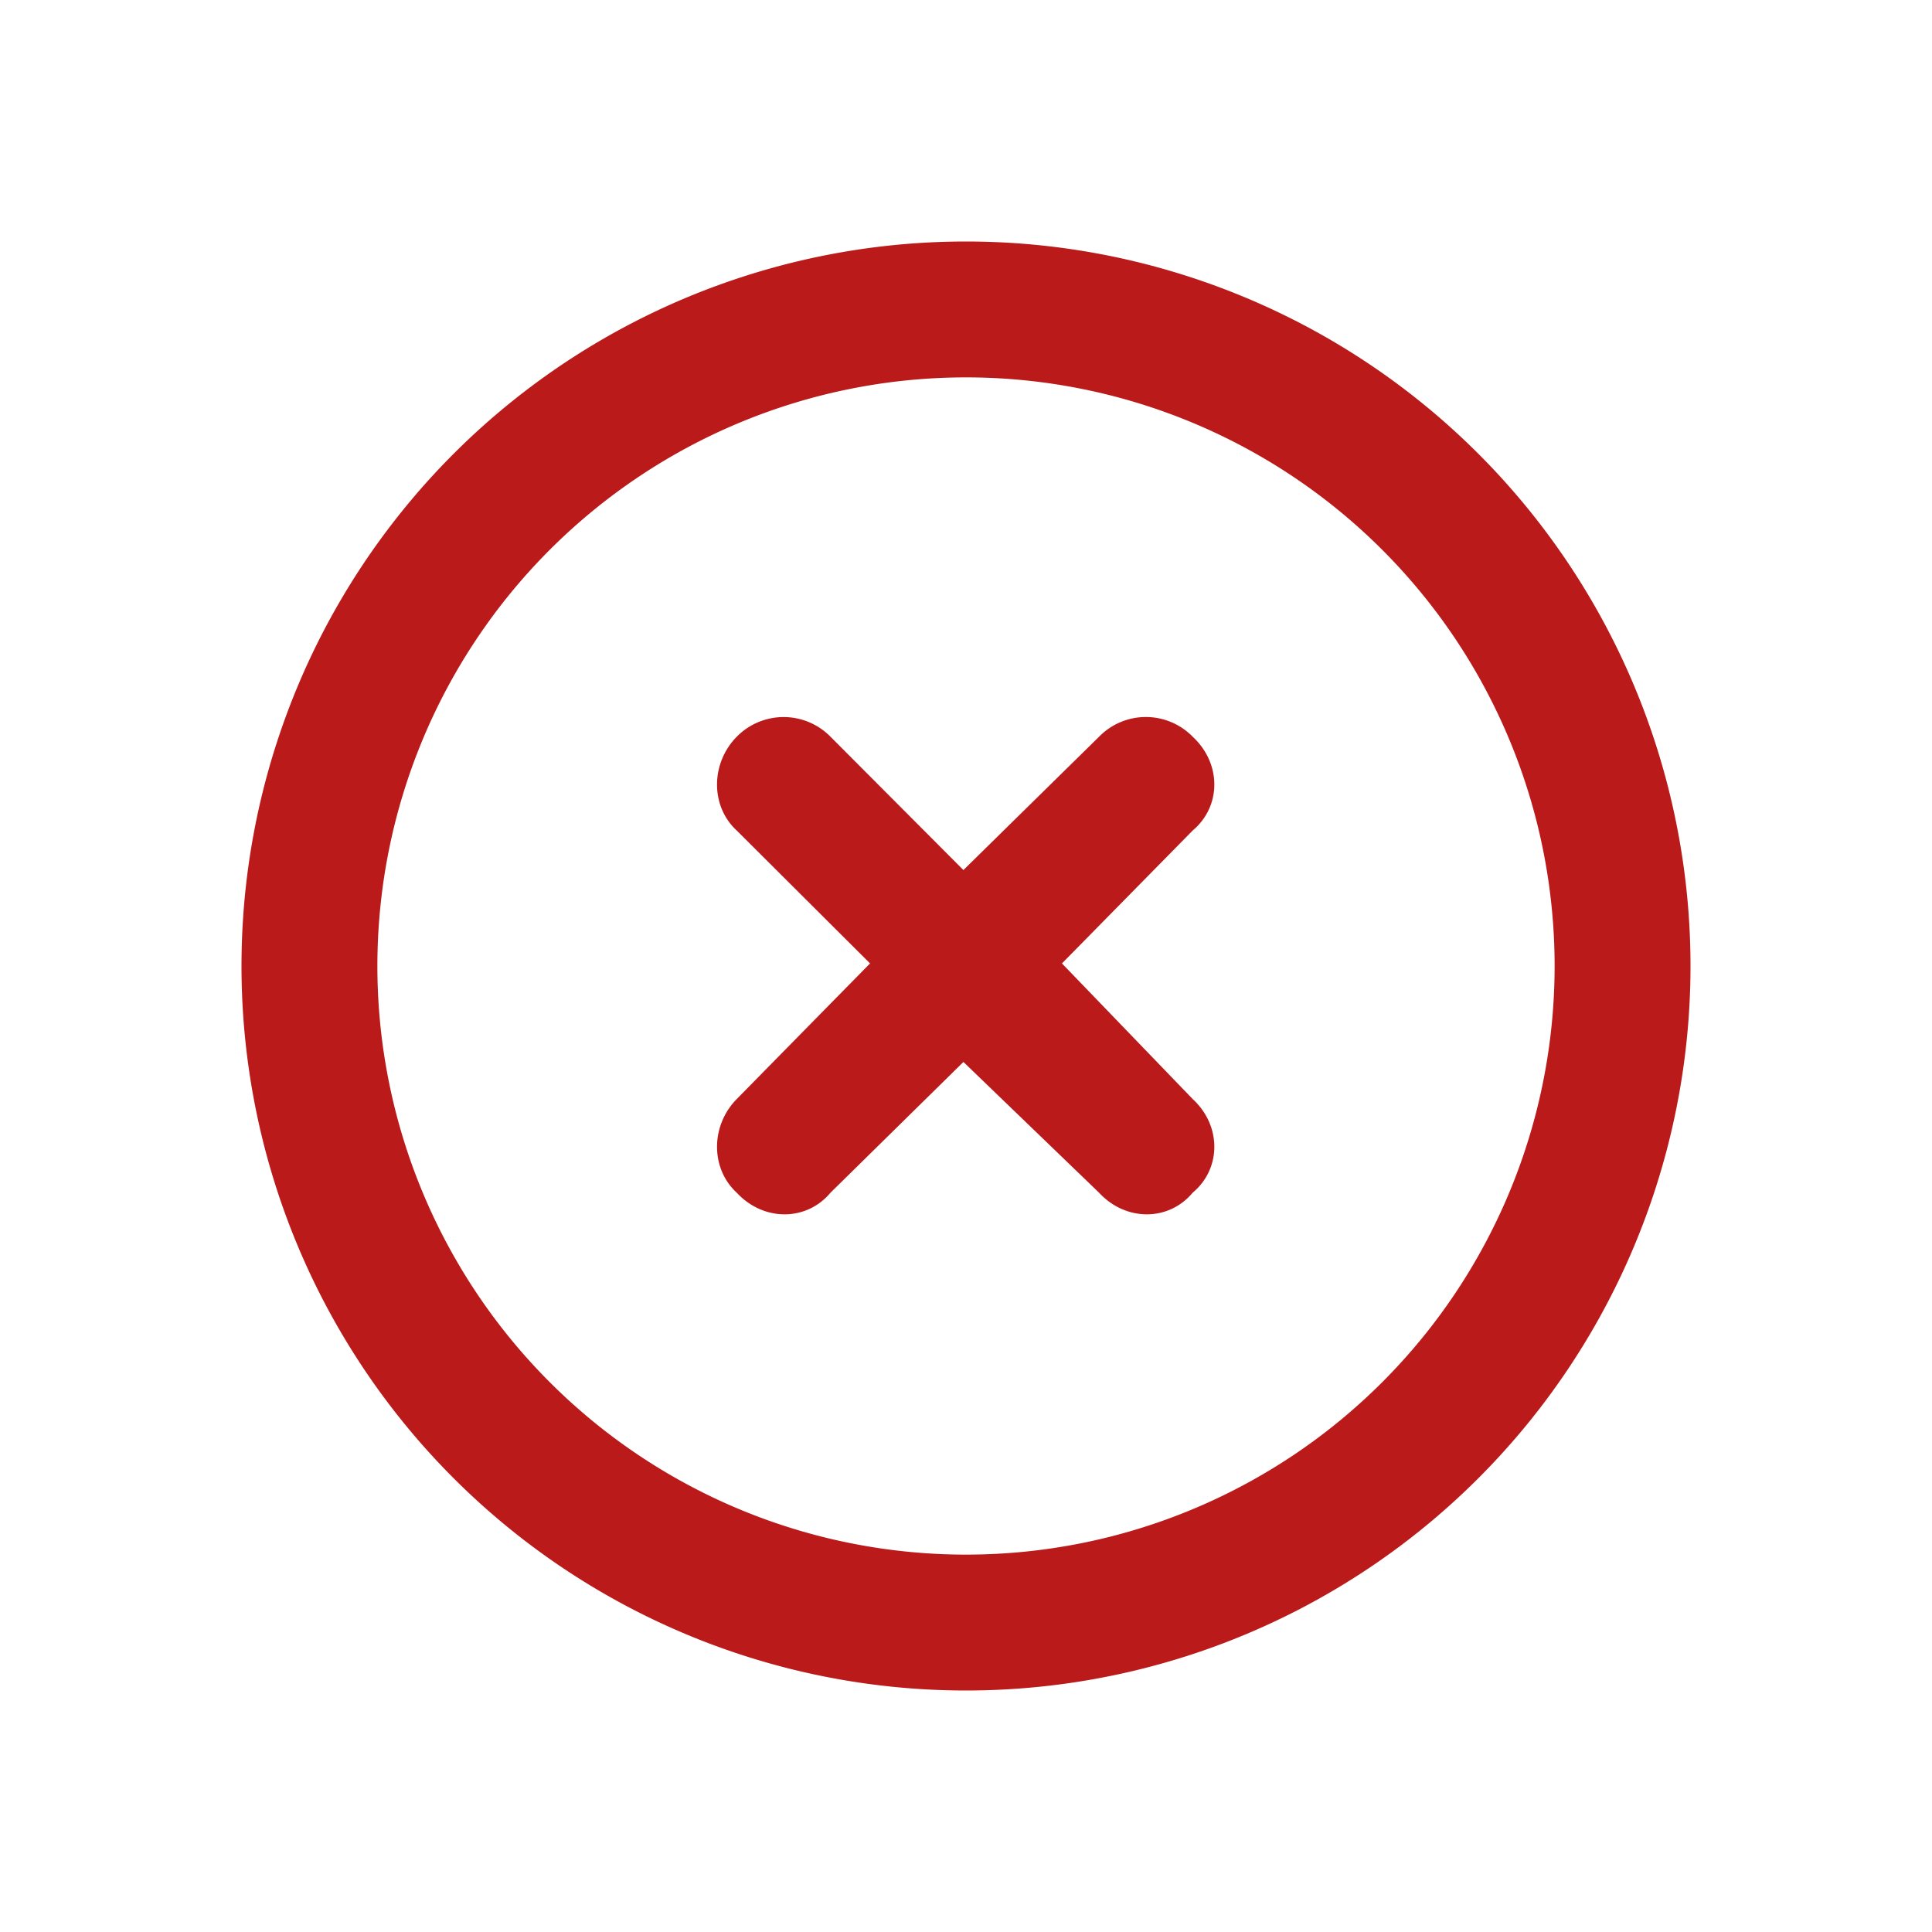
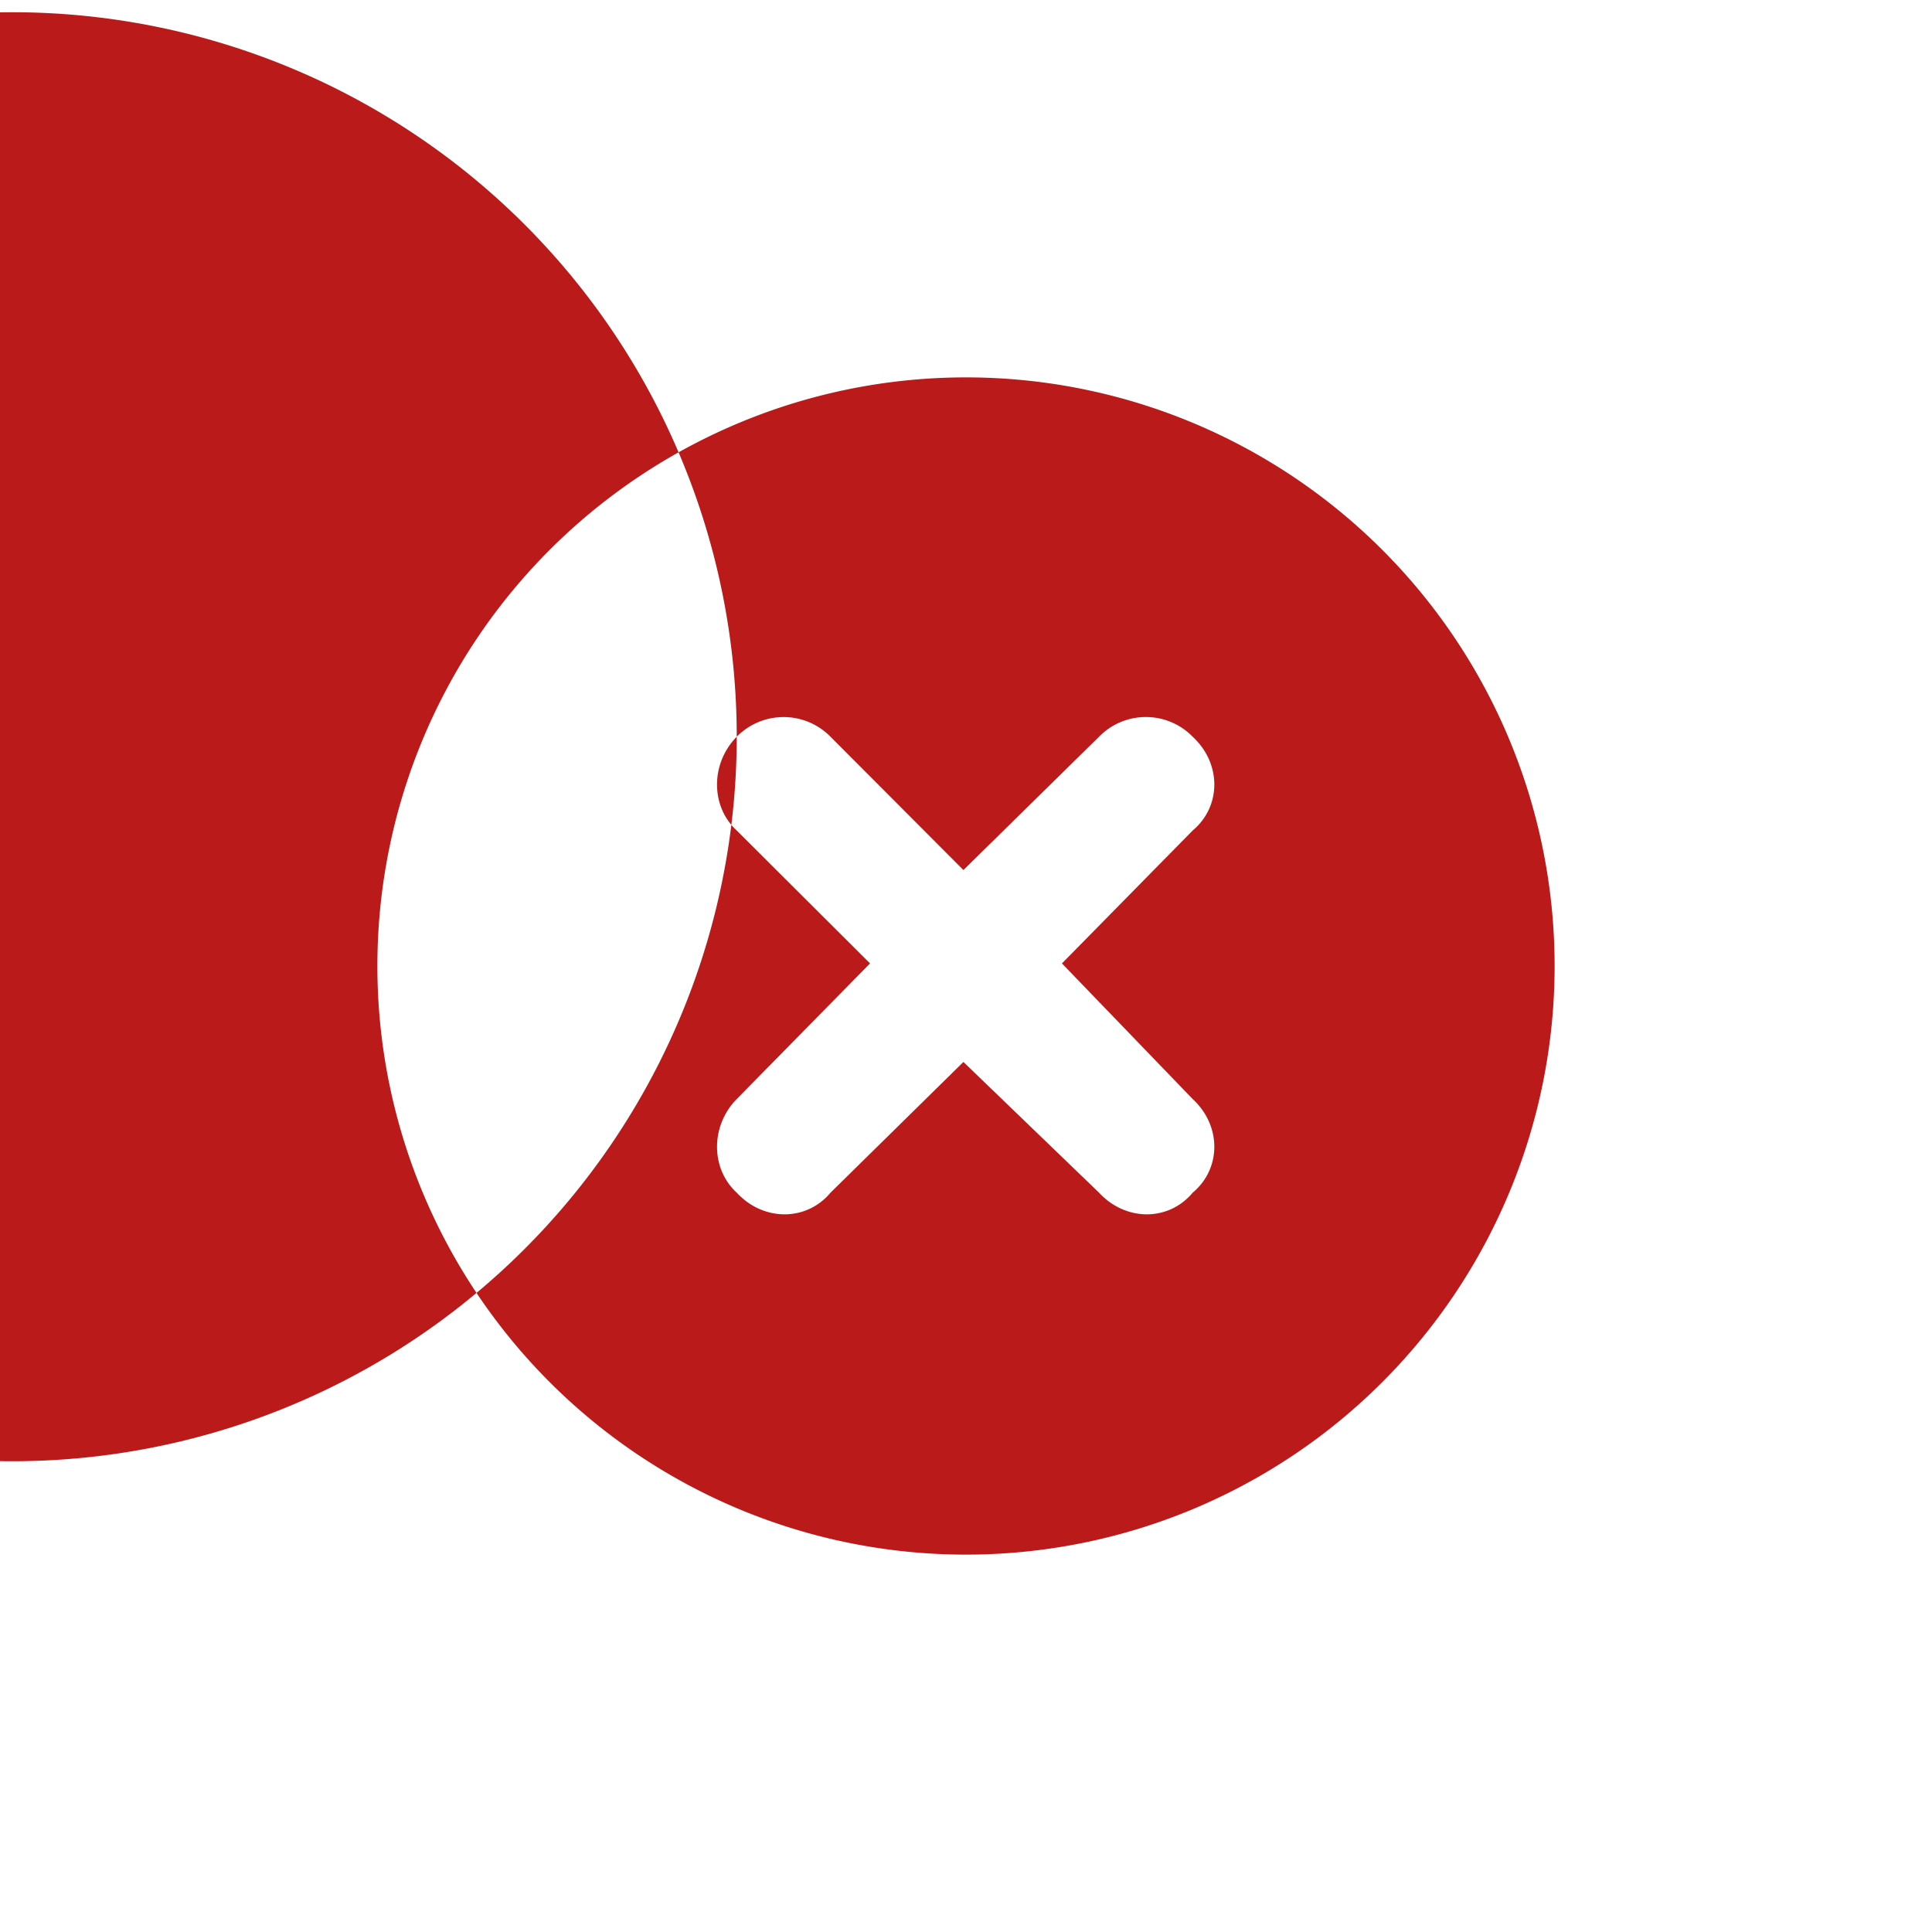
<svg xmlns="http://www.w3.org/2000/svg" width="16" height="16" viewBox="0 0 15 15" fill="none">
-   <path d="M5.72 5.72a.51.51 0 01.728 0L7.48 6.755 8.533 5.72a.508.508 0 01.727 0c.224.207.224.54 0 .728L8.245 7.48 9.26 8.533c.224.206.224.54 0 .727-.187.224-.52.224-.727 0L7.48 8.245 6.448 9.26c-.187.224-.521.224-.728 0-.204-.187-.204-.52 0-.727L6.755 7.48 5.72 6.448c-.204-.187-.204-.521 0-.728zm7.405 1.78a5.625 5.625 0 11-11.25 0 5.625 5.625 0 0111.25 0zM7.5 2.93a4.57 4.57 0 100 9.14 4.57 4.57 0 100-9.14z" fill="#BA1A1A" />
+   <path d="M5.72 5.72a.51.51 0 01.728 0L7.48 6.755 8.533 5.72a.508.508 0 01.727 0c.224.207.224.54 0 .728L8.245 7.48 9.26 8.533c.224.206.224.54 0 .727-.187.224-.52.224-.727 0L7.48 8.245 6.448 9.26c-.187.224-.521.224-.728 0-.204-.187-.204-.52 0-.727L6.755 7.48 5.72 6.448c-.204-.187-.204-.521 0-.728za5.625 5.625 0 11-11.25 0 5.625 5.625 0 0111.25 0zM7.5 2.93a4.57 4.57 0 100 9.14 4.57 4.57 0 100-9.14z" fill="#BA1A1A" />
</svg>